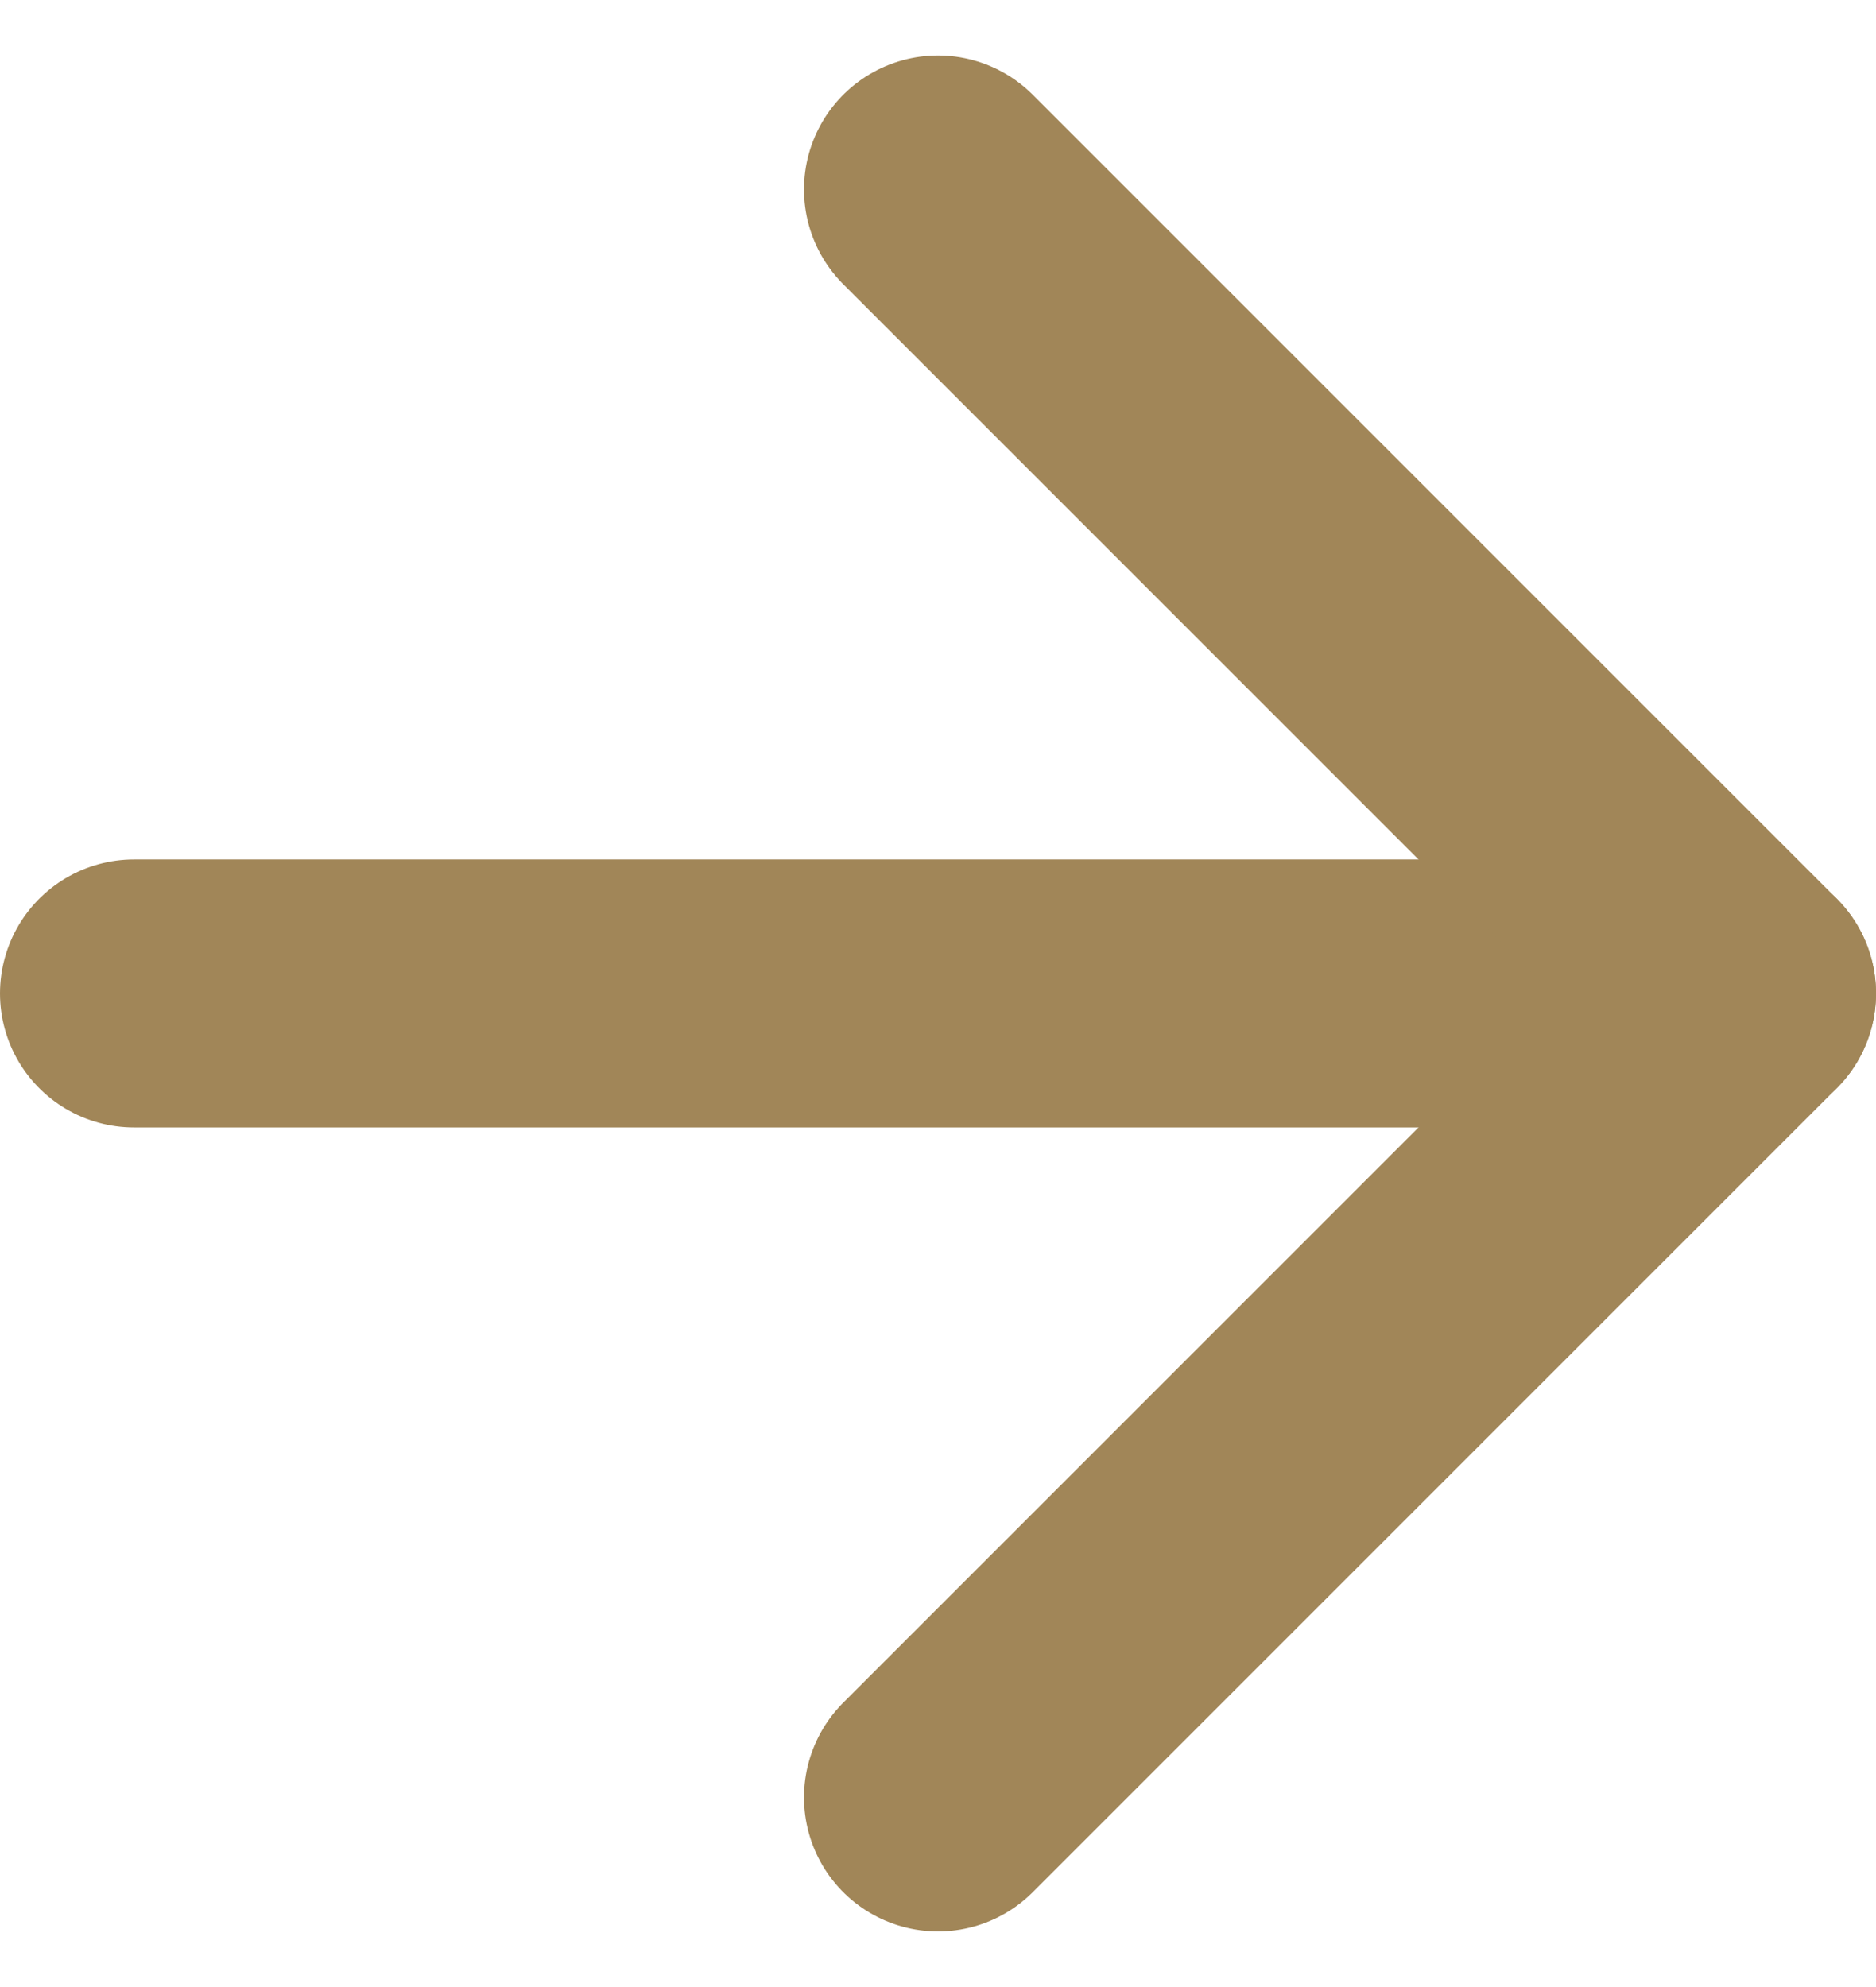
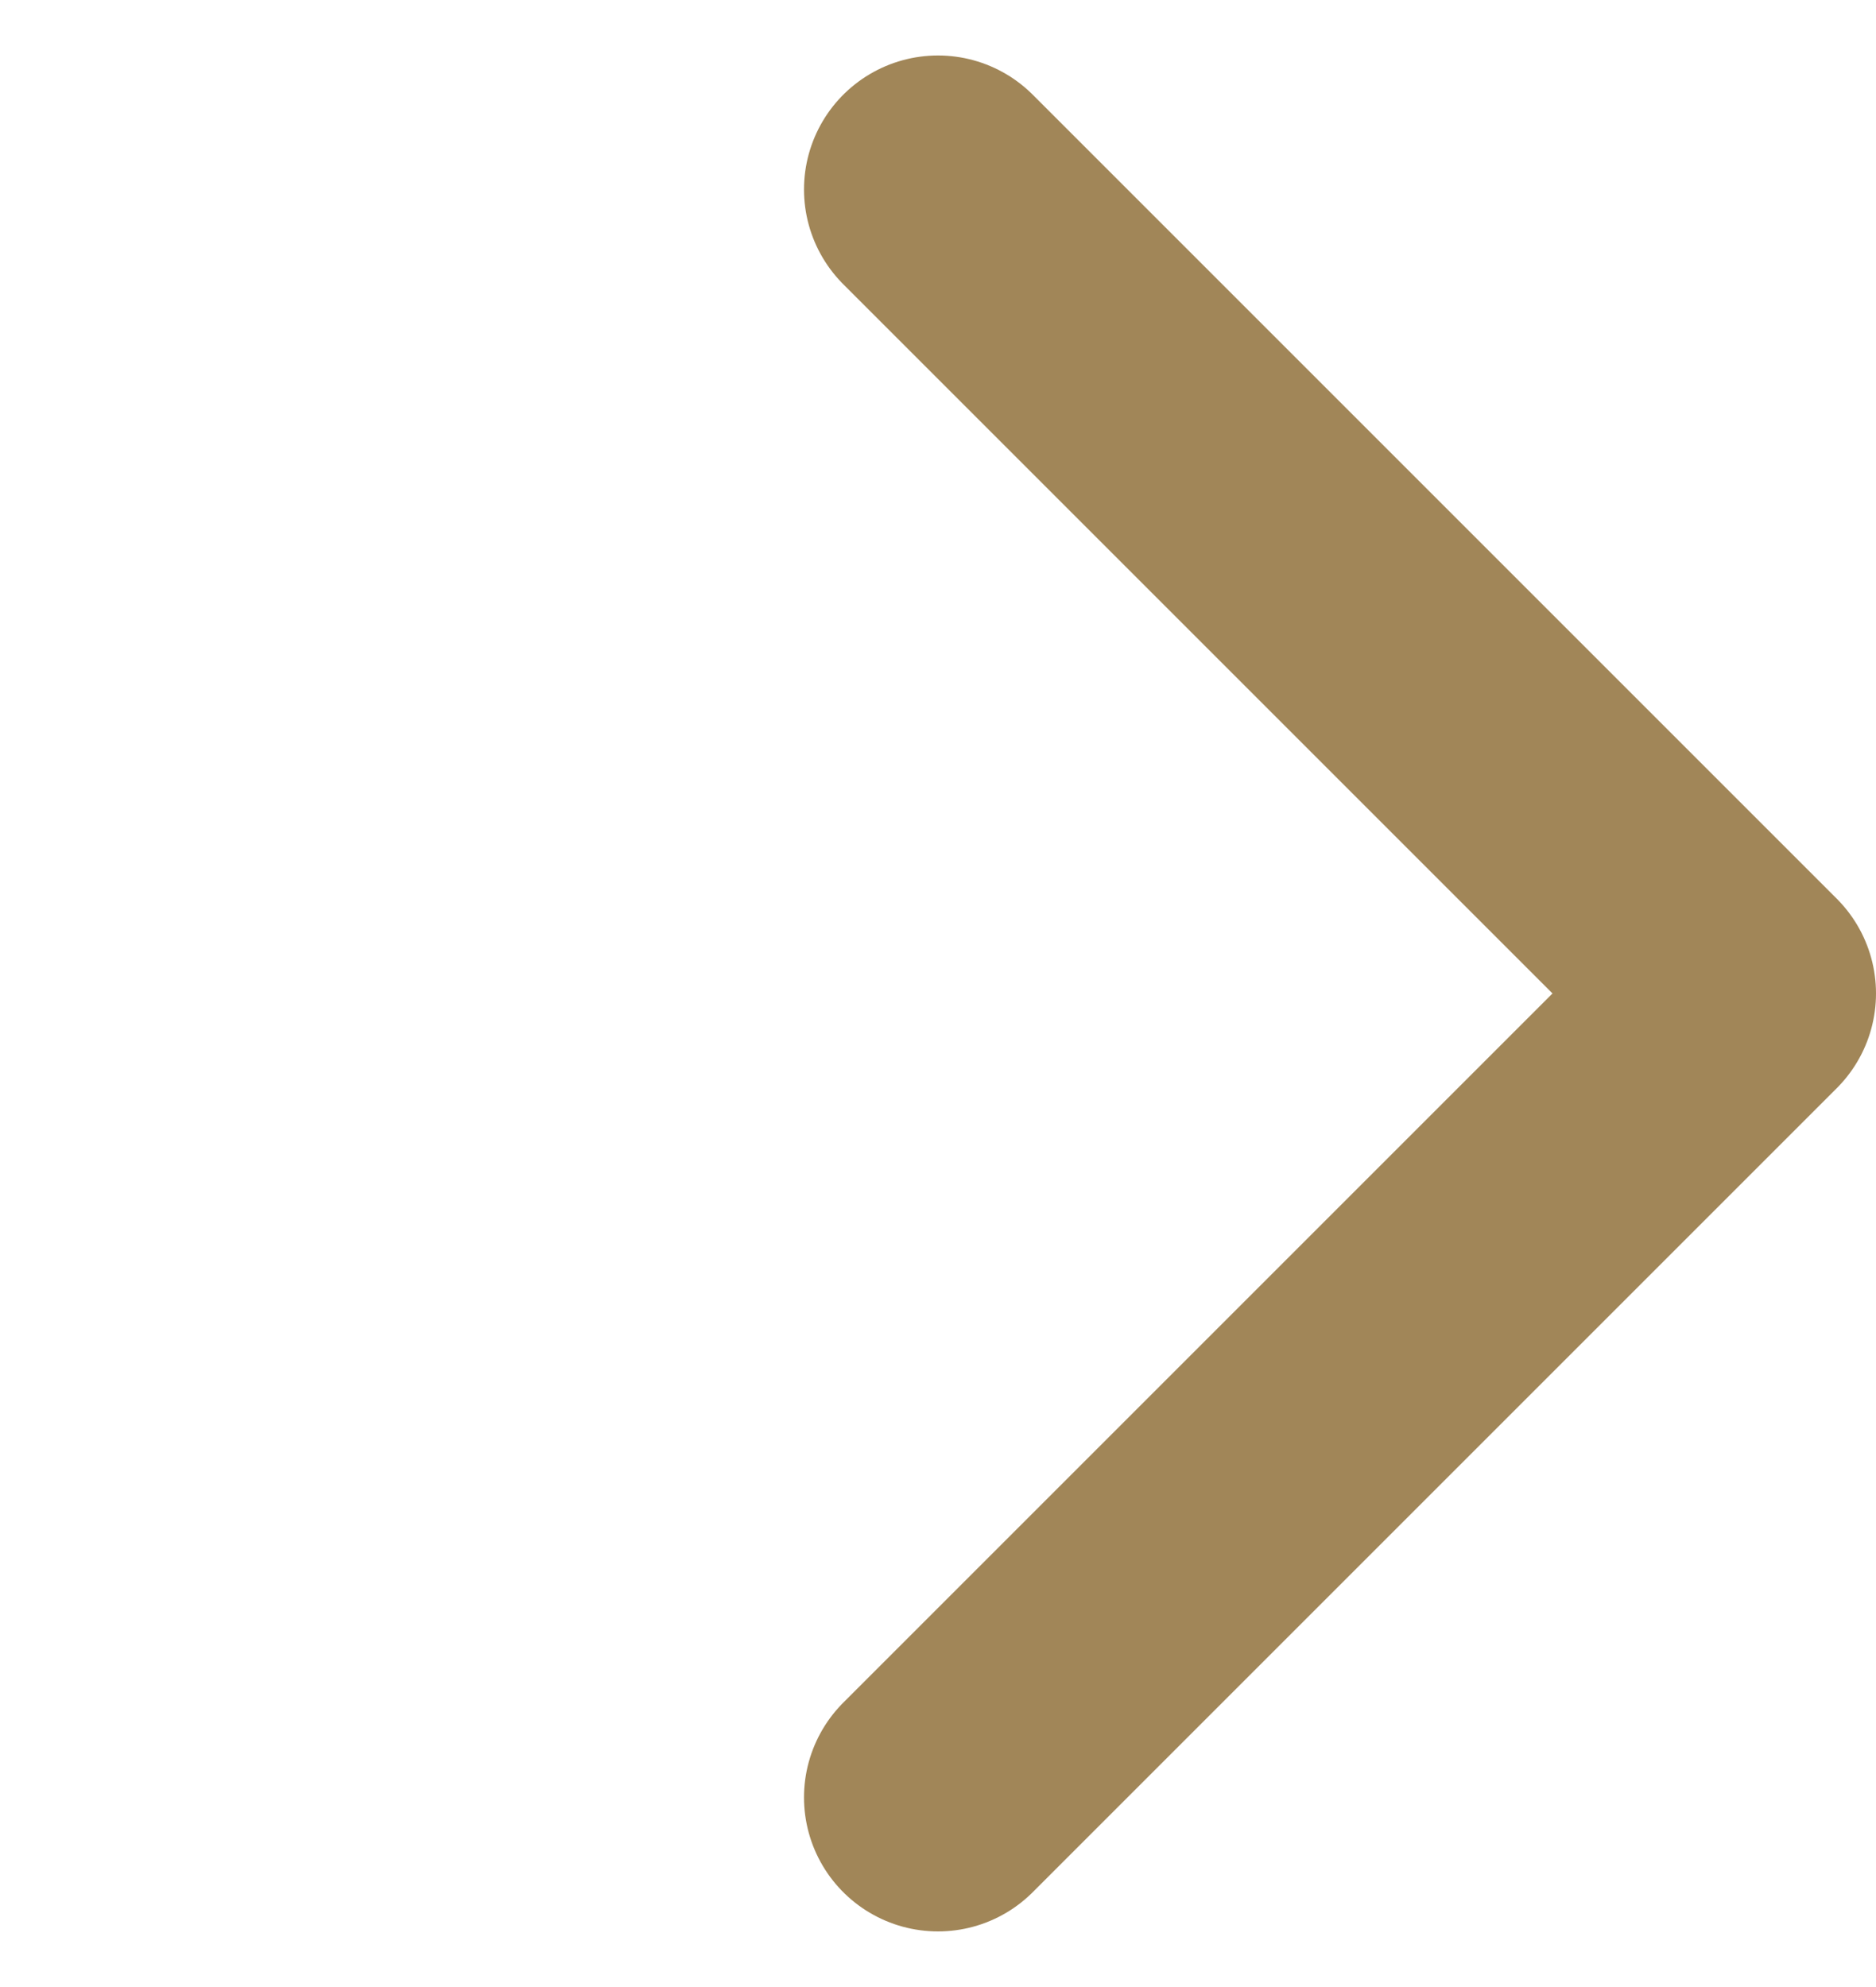
<svg xmlns="http://www.w3.org/2000/svg" width="14" height="14.828" viewBox="0 0 14 14.828">
  <g id="Icon_feather-arrow-right" data-name="Icon feather-arrow-right" transform="translate(-6.5 -6.086)">
-     <path id="Tracé_15" data-name="Tracé 15" d="M7.5,18h12" transform="translate(0 -4.5)" fill="none" stroke="#a18658" stroke-linecap="round" stroke-linejoin="round" stroke-width="2" />
    <path id="Tracé_16" data-name="Tracé 16" d="M18,7.5l6,6-6,6" transform="translate(-4.5 0)" fill="none" stroke="#a18658" stroke-linecap="round" stroke-linejoin="round" stroke-width="2" />
  </g>
</svg>